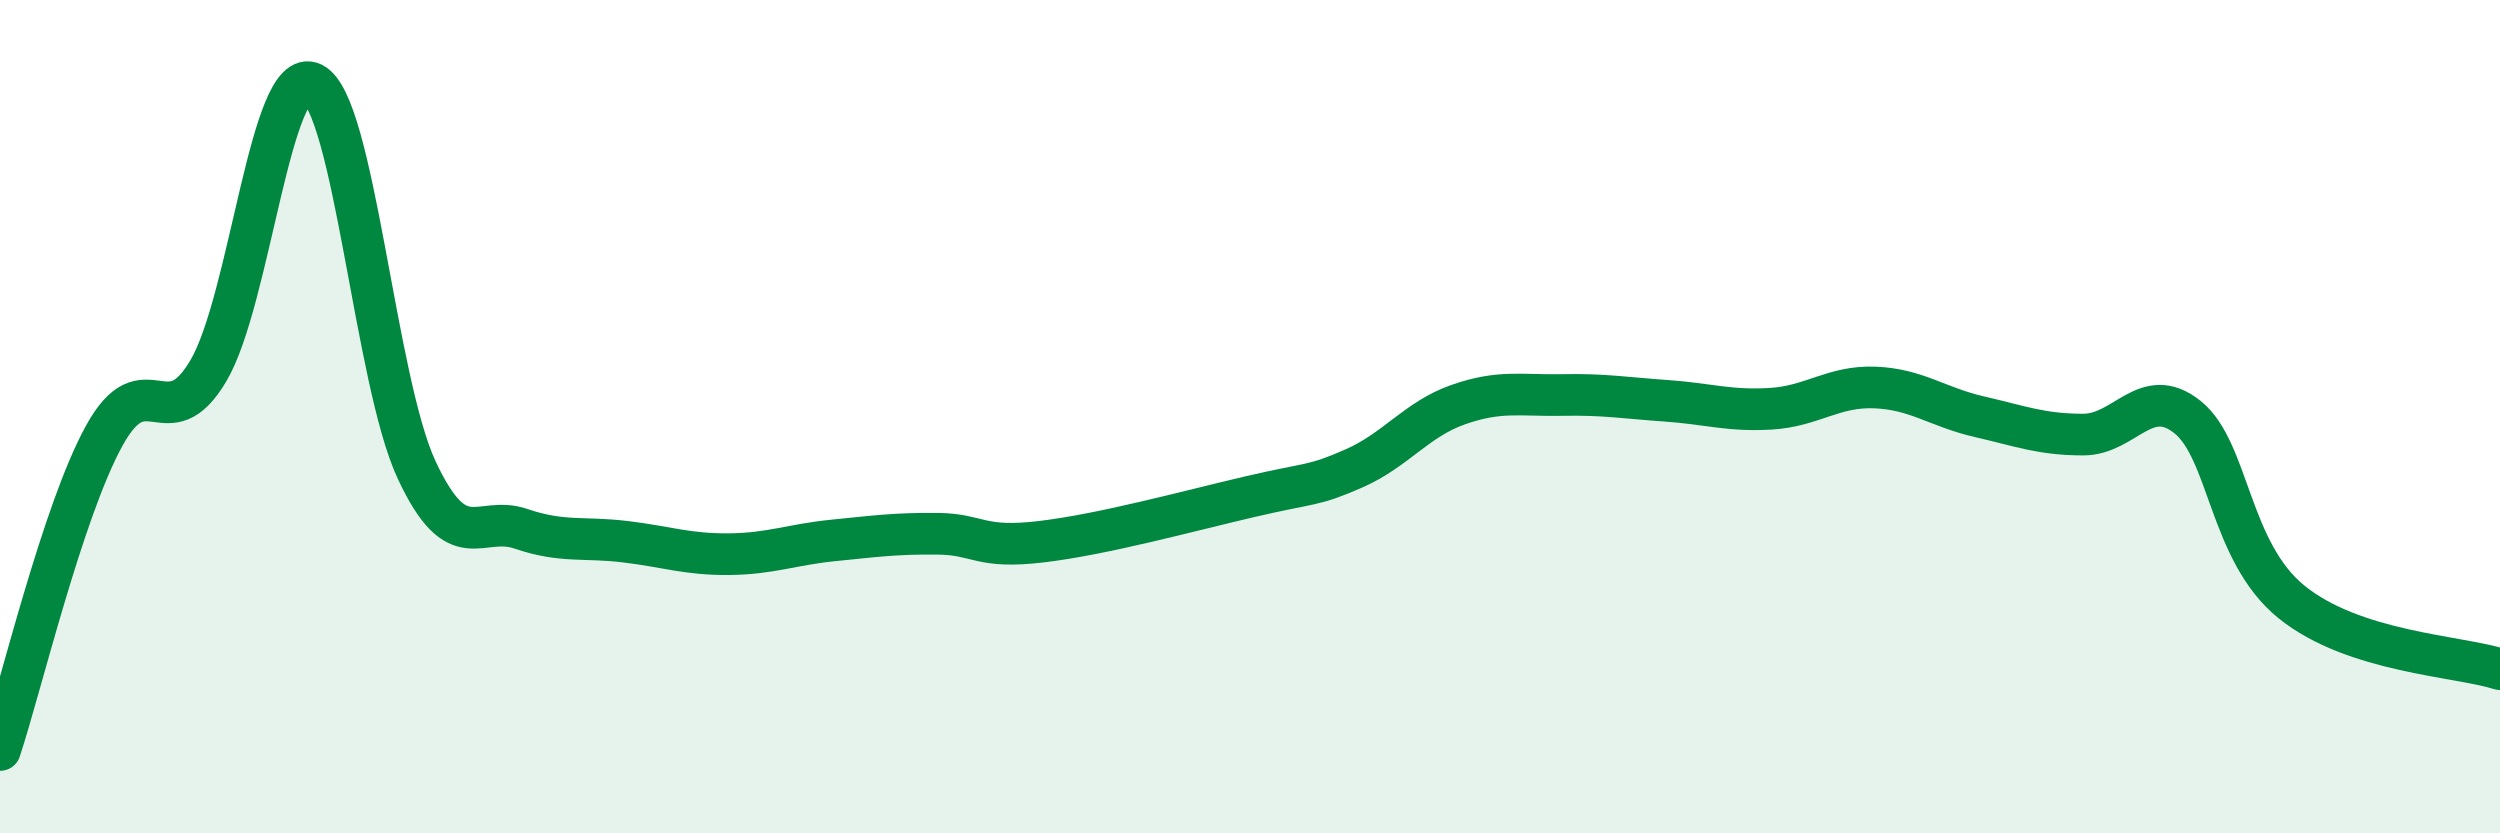
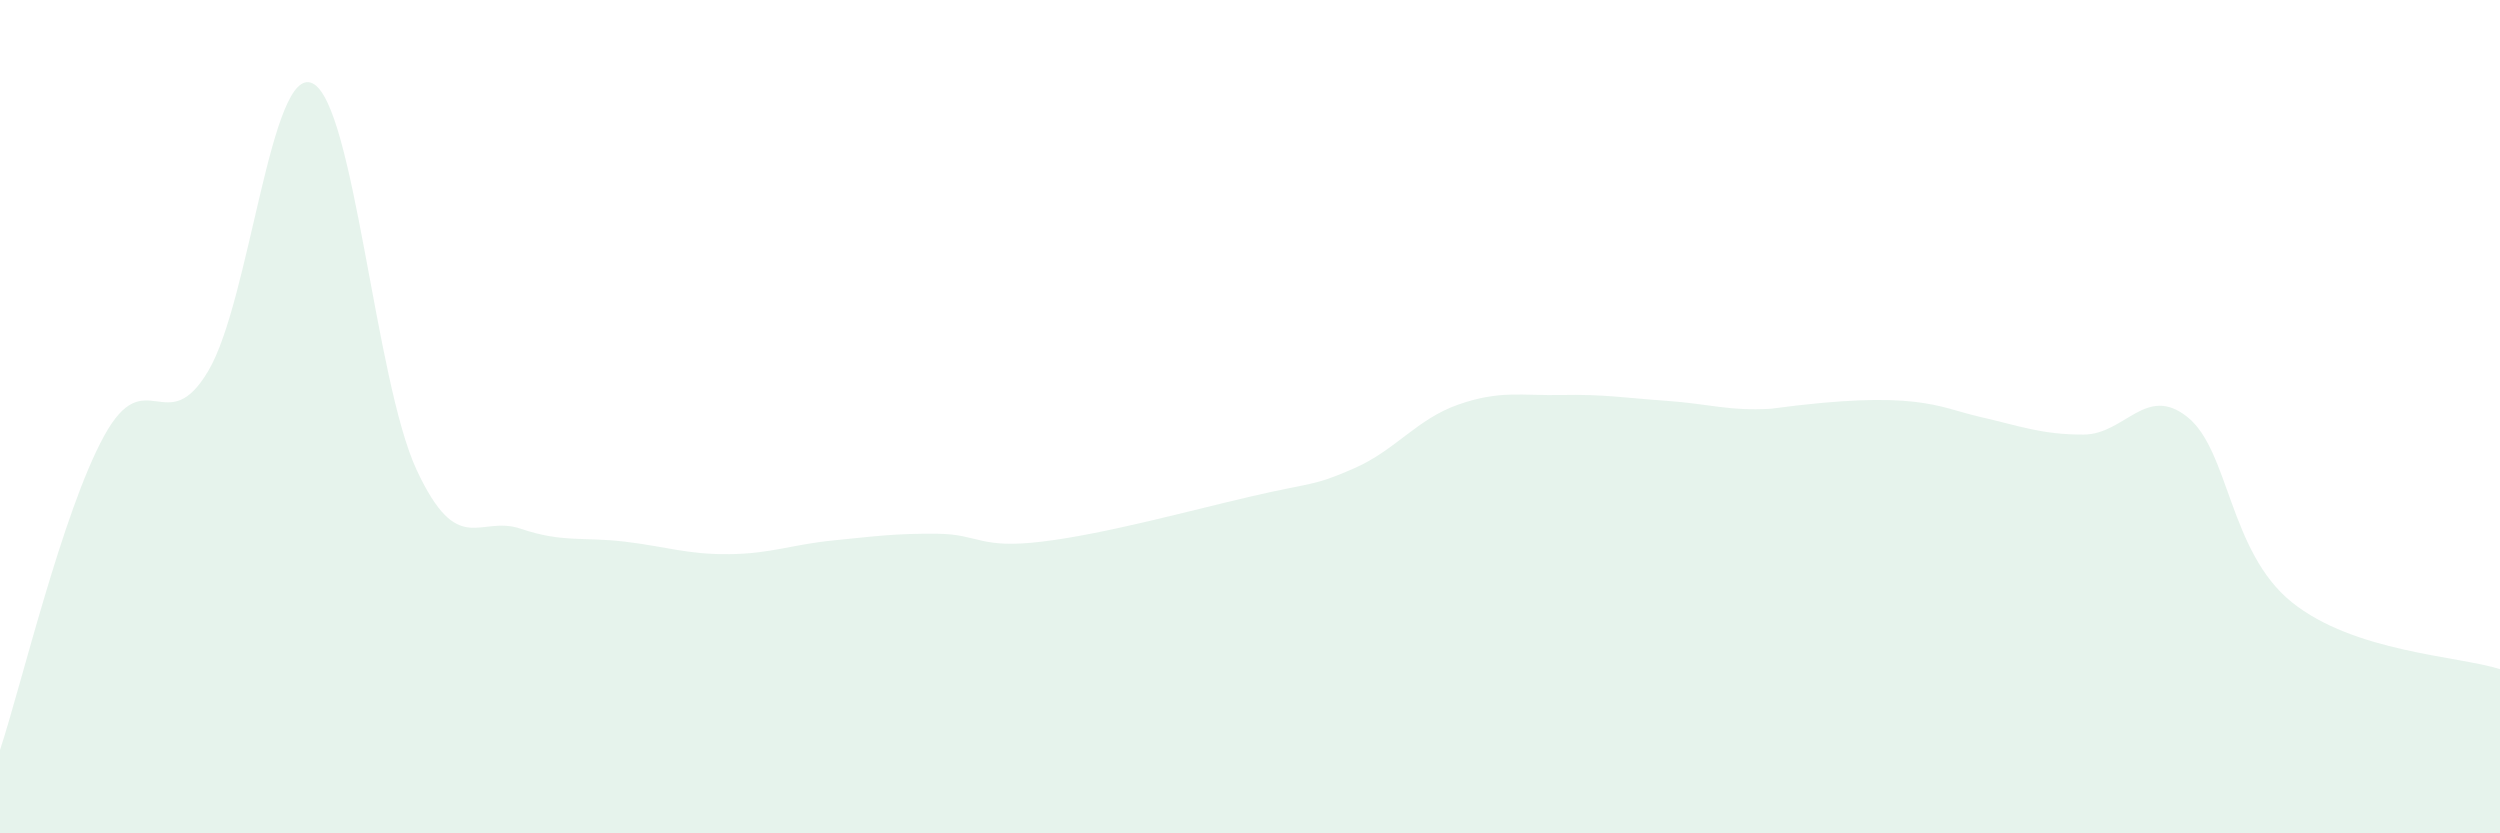
<svg xmlns="http://www.w3.org/2000/svg" width="60" height="20" viewBox="0 0 60 20">
-   <path d="M 0,18 C 0.5,16.49 1.5,12.28 2.5,10.46 C 3.5,8.64 4,10.59 5,8.9 C 6,7.21 6.5,1.52 7.5,2 C 8.5,2.48 9,9.14 10,11.28 C 11,13.42 11.5,12.35 12.5,12.69 C 13.5,13.03 14,12.88 15,13 C 16,13.12 16.5,13.31 17.5,13.3 C 18.5,13.29 19,13.07 20,12.97 C 21,12.87 21.5,12.8 22.5,12.81 C 23.5,12.82 23.5,13.18 25,13 C 26.5,12.82 28.5,12.27 30,11.92 C 31.5,11.57 31.5,11.68 32.5,11.24 C 33.5,10.8 34,10.06 35,9.71 C 36,9.36 36.5,9.5 37.5,9.48 C 38.5,9.46 39,9.55 40,9.62 C 41,9.69 41.5,9.87 42.5,9.81 C 43.5,9.75 44,9.26 45,9.3 C 46,9.34 46.5,9.77 47.5,10 C 48.5,10.23 49,10.43 50,10.43 C 51,10.43 51.5,9.21 52.5,10.01 C 53.5,10.81 53.5,13.24 55,14.45 C 56.5,15.66 59,15.74 60,16.06L60 20L0 20Z" fill="#008740" opacity="0.1" stroke-linecap="round" stroke-linejoin="round" />
-   <path d="M 0,18 C 0.5,16.49 1.5,12.28 2.5,10.46 C 3.5,8.64 4,10.59 5,8.9 C 6,7.21 6.5,1.52 7.5,2 C 8.5,2.48 9,9.14 10,11.28 C 11,13.42 11.5,12.35 12.5,12.69 C 13.5,13.03 14,12.88 15,13 C 16,13.12 16.5,13.31 17.5,13.3 C 18.5,13.29 19,13.07 20,12.97 C 21,12.87 21.5,12.8 22.5,12.81 C 23.5,12.82 23.5,13.18 25,13 C 26.5,12.82 28.5,12.27 30,11.92 C 31.5,11.57 31.5,11.68 32.5,11.24 C 33.5,10.8 34,10.06 35,9.71 C 36,9.36 36.5,9.5 37.5,9.48 C 38.5,9.46 39,9.55 40,9.62 C 41,9.69 41.5,9.87 42.5,9.81 C 43.5,9.75 44,9.26 45,9.3 C 46,9.34 46.5,9.77 47.5,10 C 48.5,10.23 49,10.43 50,10.43 C 51,10.43 51.5,9.21 52.5,10.01 C 53.5,10.81 53.5,13.24 55,14.45 C 56.5,15.66 59,15.74 60,16.06" stroke="#008740" stroke-width="1" fill="none" stroke-linecap="round" stroke-linejoin="round" />
+   <path d="M 0,18 C 0.5,16.49 1.5,12.28 2.5,10.46 C 3.5,8.64 4,10.59 5,8.9 C 6,7.21 6.5,1.52 7.5,2 C 8.5,2.48 9,9.14 10,11.28 C 11,13.42 11.5,12.35 12.5,12.69 C 13.5,13.03 14,12.88 15,13 C 16,13.12 16.5,13.31 17.5,13.3 C 18.5,13.29 19,13.07 20,12.97 C 21,12.87 21.5,12.8 22.5,12.81 C 23.5,12.82 23.5,13.18 25,13 C 26.5,12.82 28.5,12.27 30,11.92 C 31.5,11.57 31.5,11.68 32.5,11.24 C 33.5,10.8 34,10.06 35,9.71 C 36,9.36 36.5,9.5 37.5,9.48 C 38.5,9.46 39,9.55 40,9.62 C 41,9.69 41.5,9.87 42.5,9.81 C 46,9.34 46.5,9.77 47.5,10 C 48.5,10.23 49,10.43 50,10.43 C 51,10.43 51.5,9.21 52.5,10.01 C 53.5,10.81 53.5,13.24 55,14.45 C 56.5,15.66 59,15.74 60,16.06L60 20L0 20Z" fill="#008740" opacity="0.1" stroke-linecap="round" stroke-linejoin="round" />
</svg>